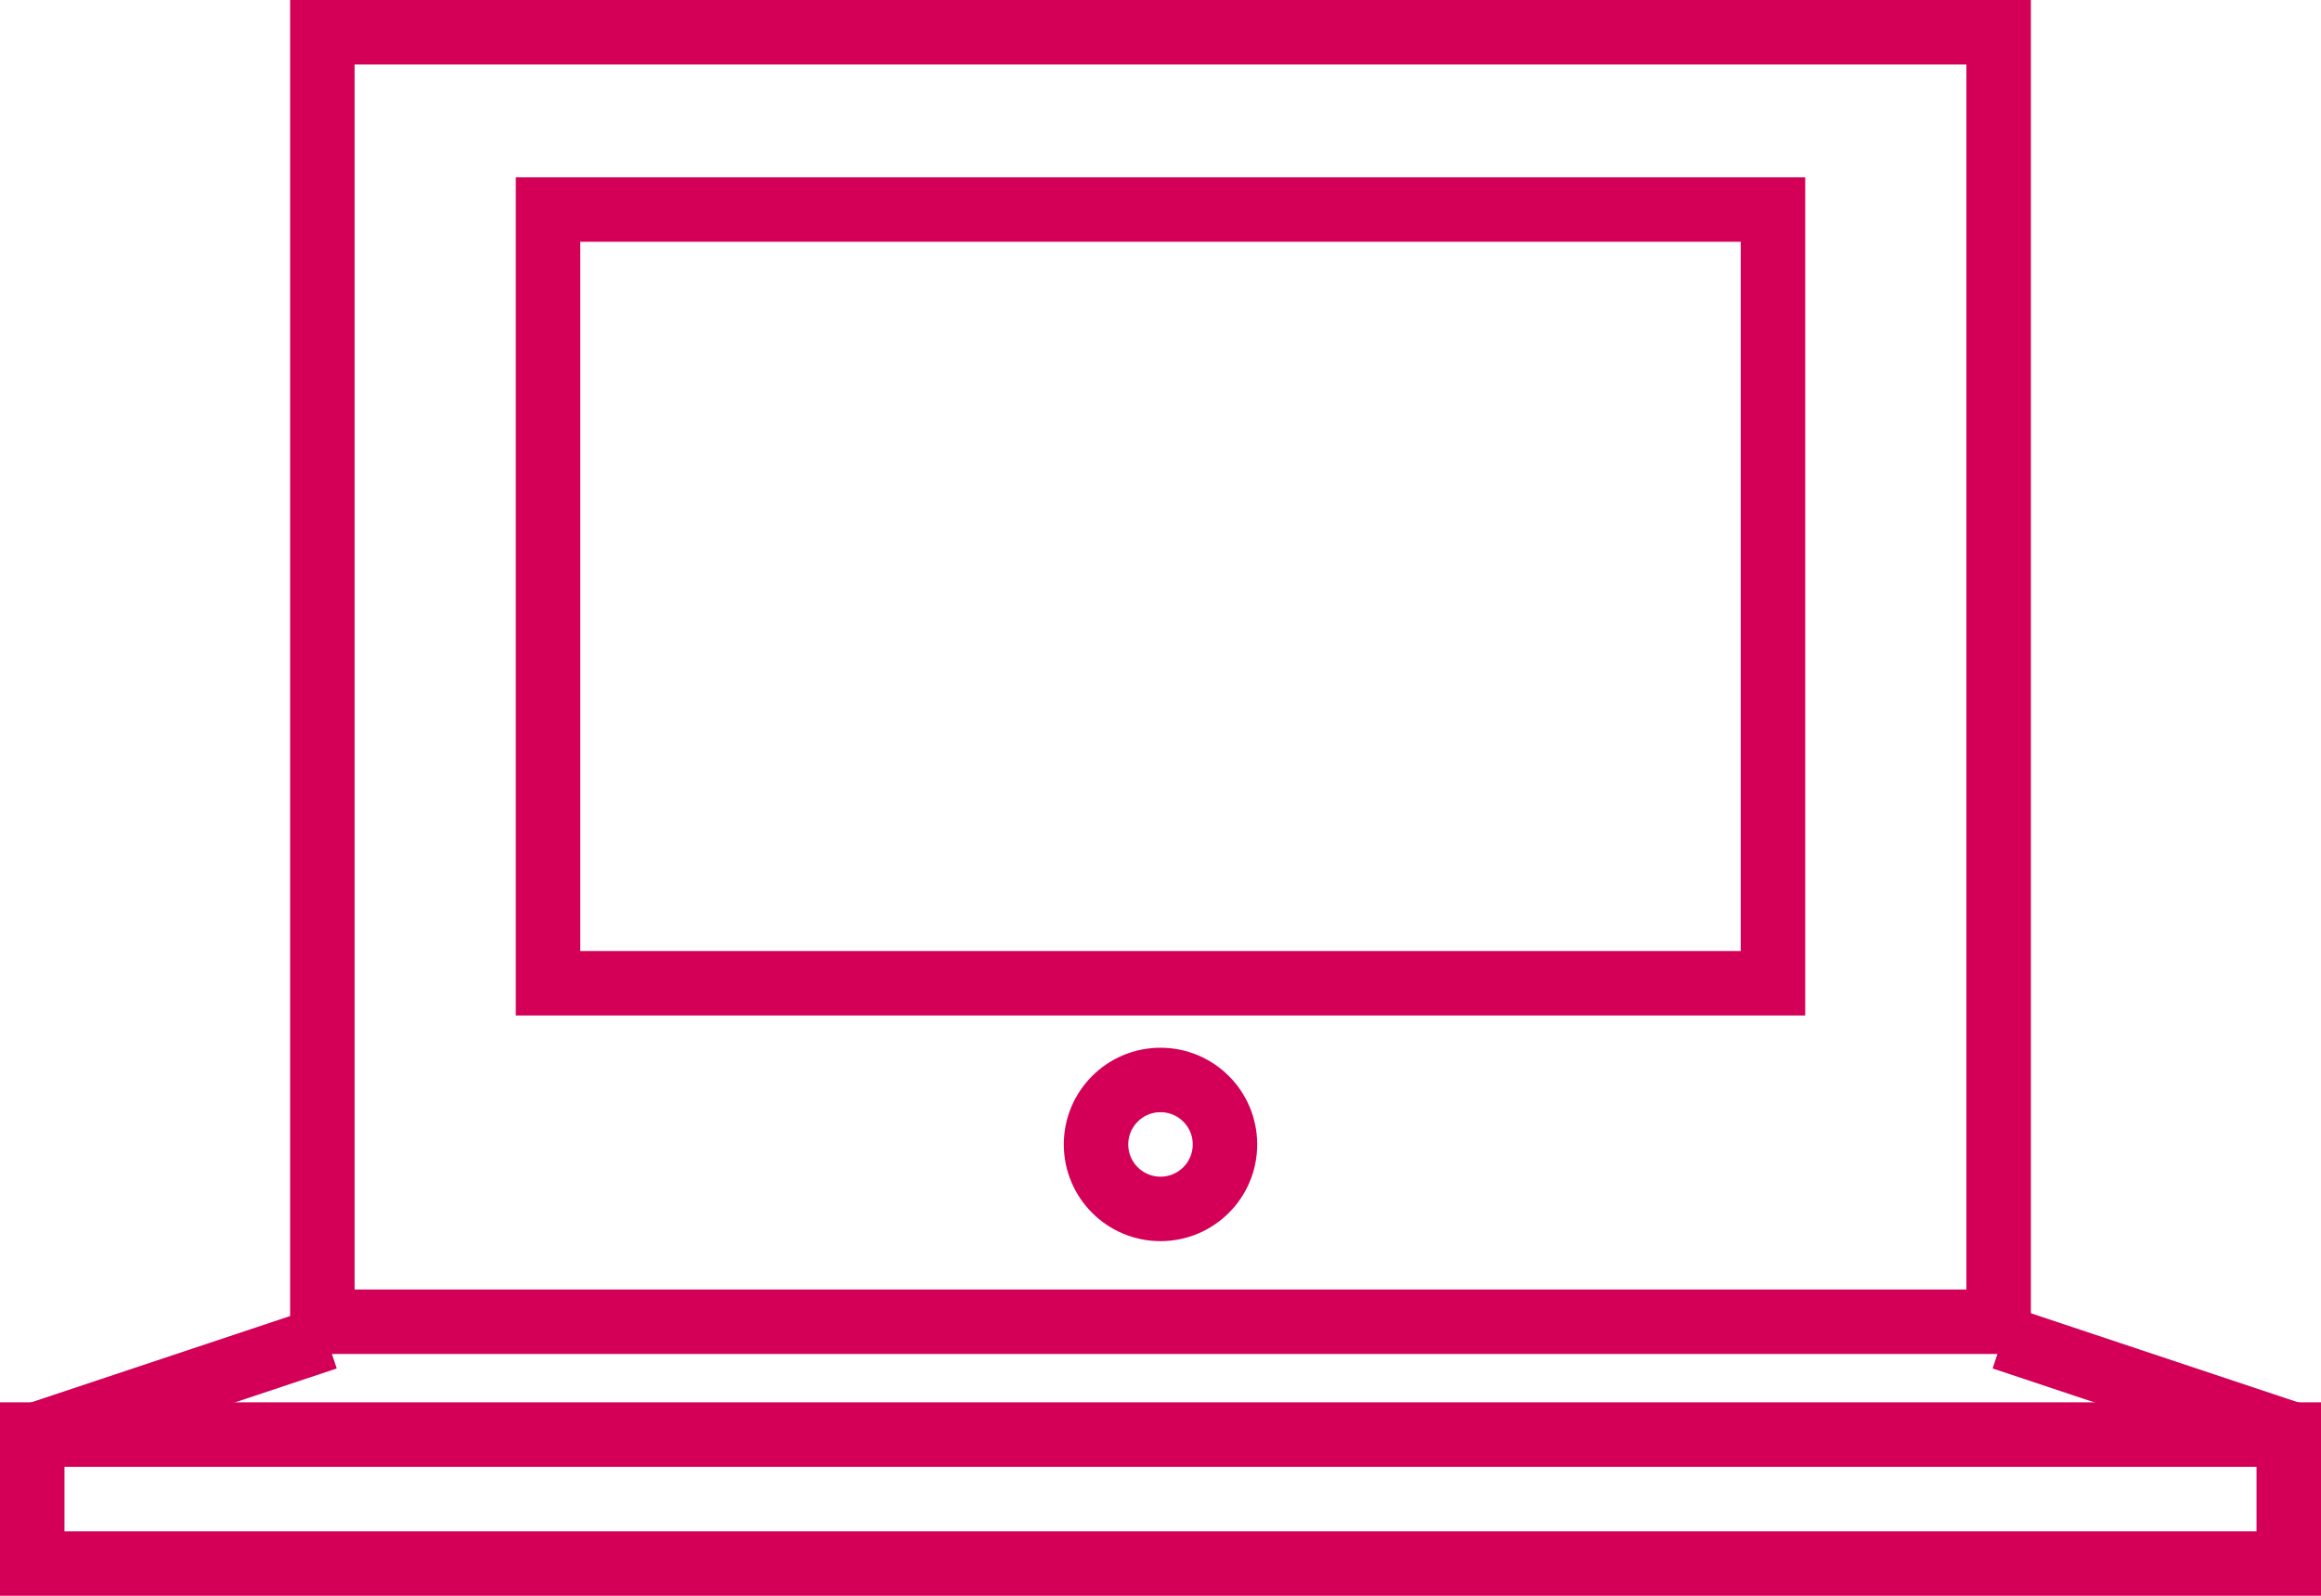
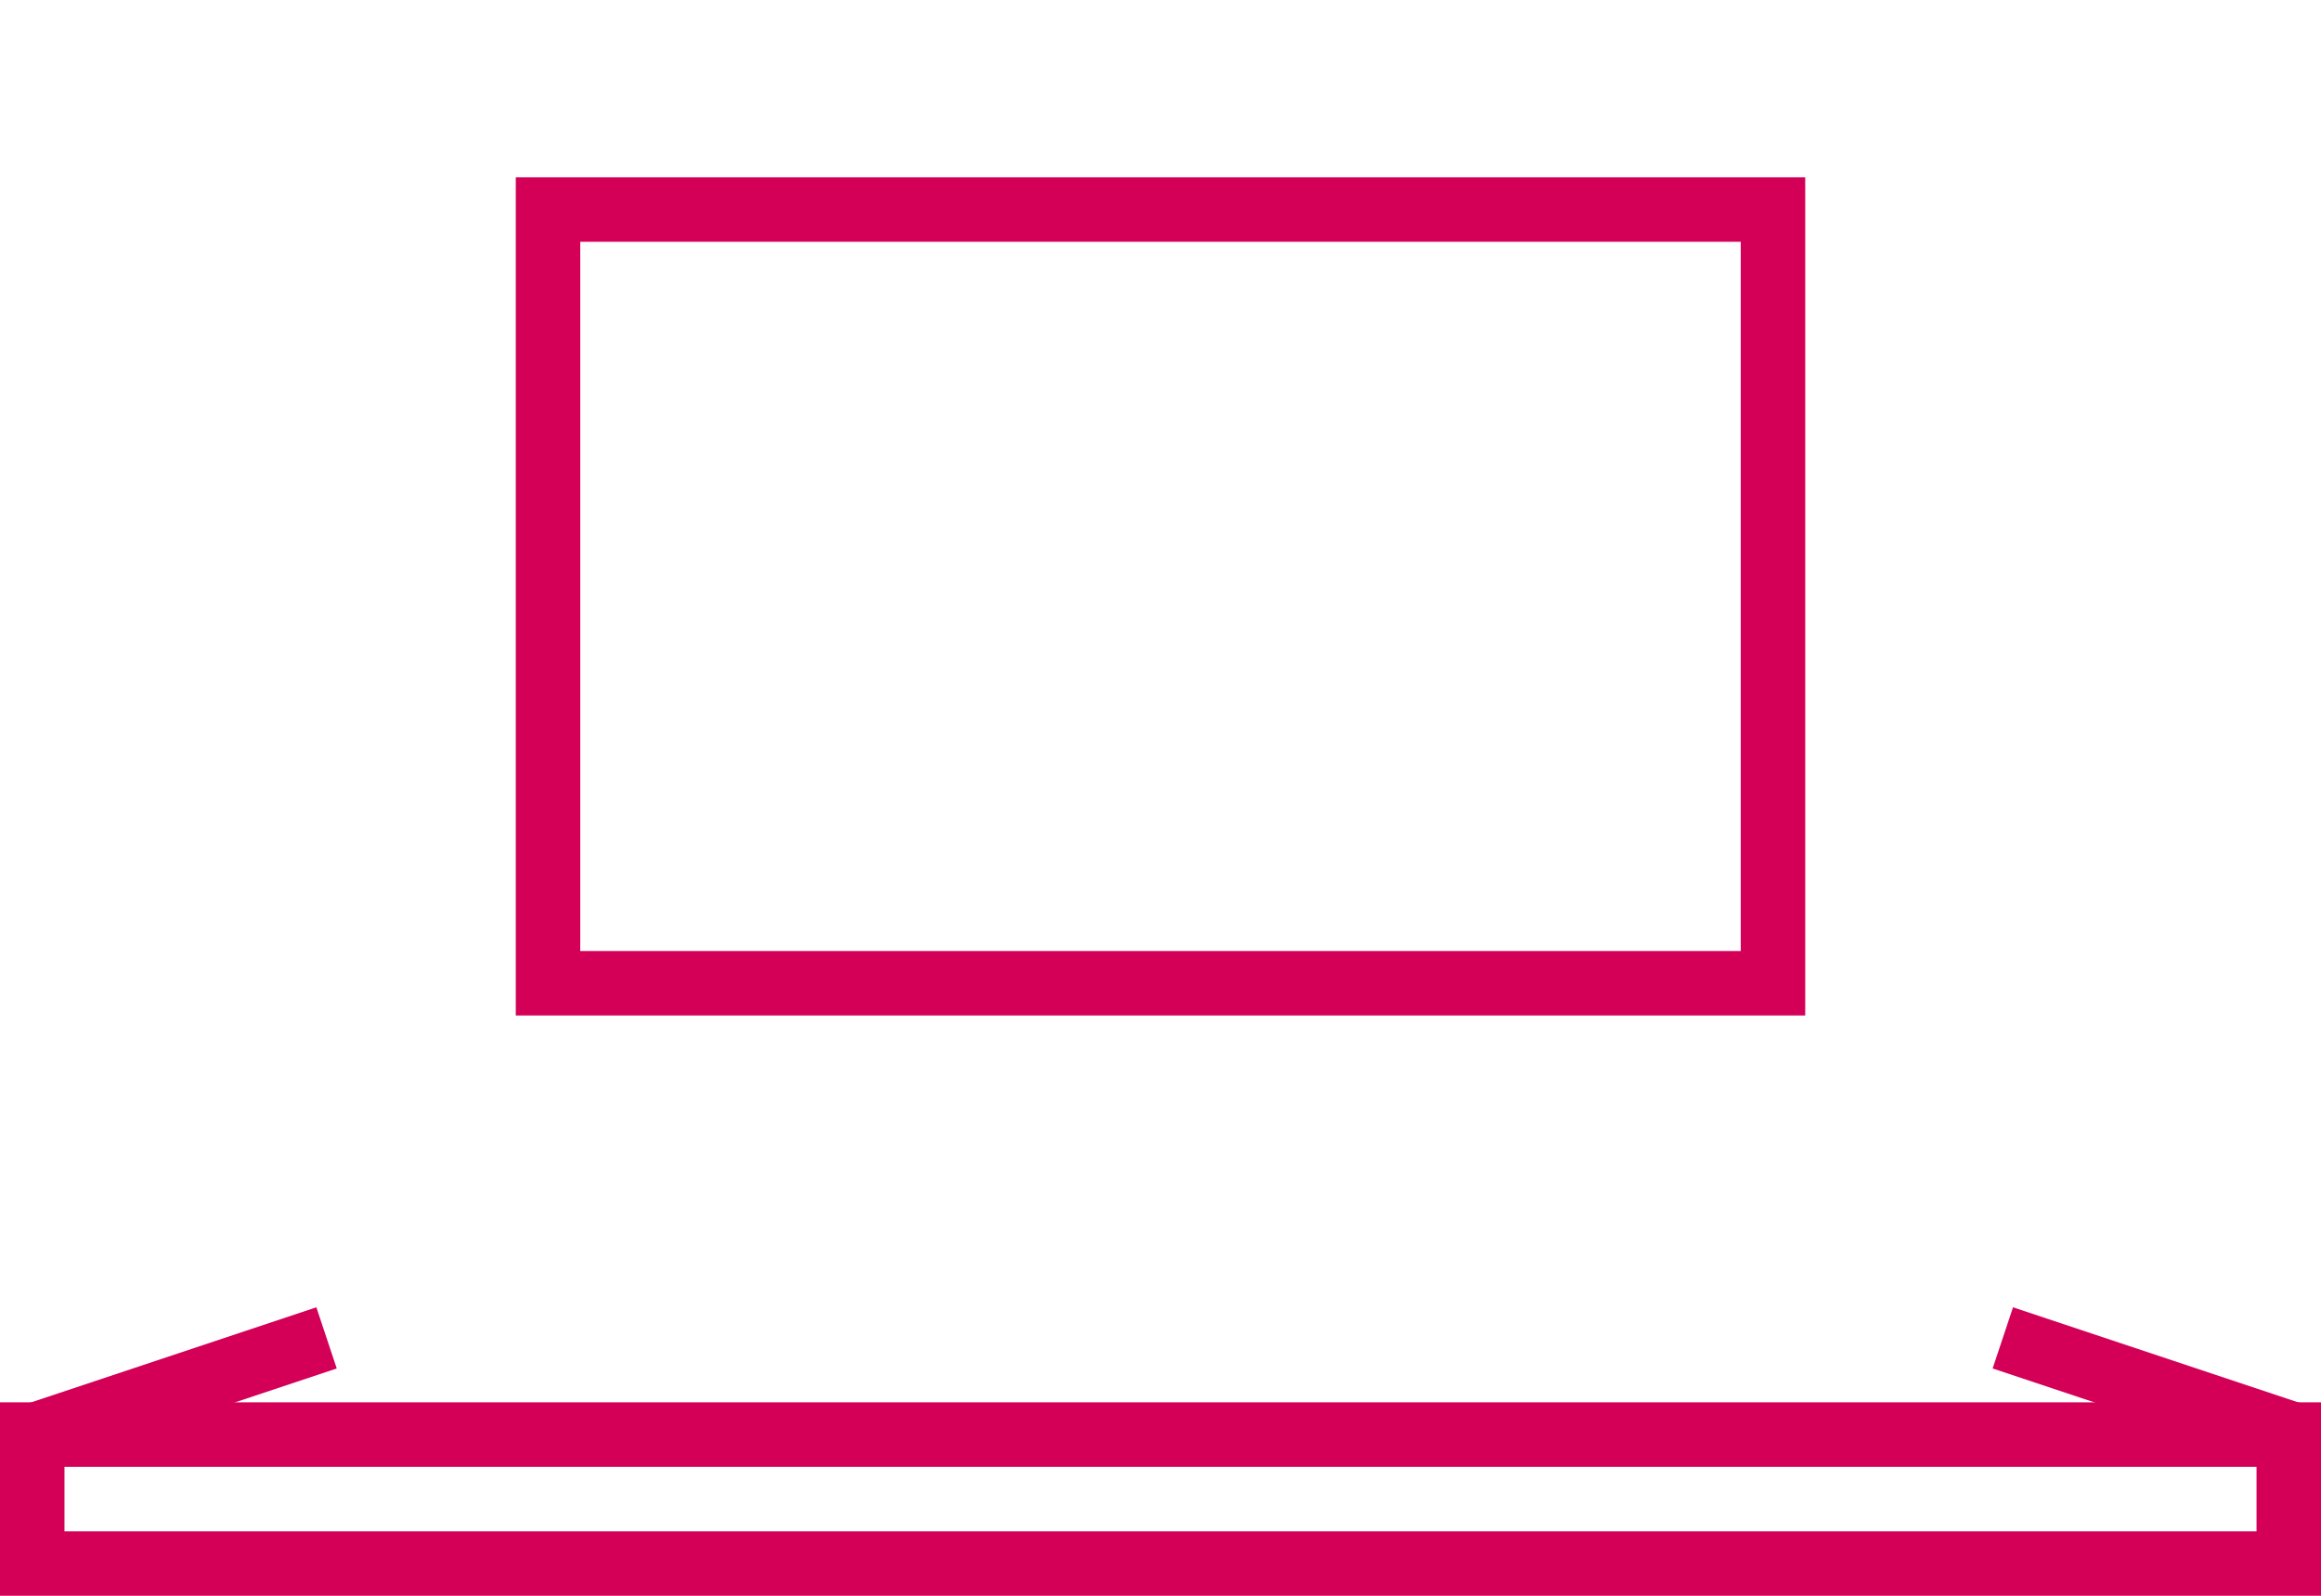
<svg xmlns="http://www.w3.org/2000/svg" viewBox="0 0 72 49.5">
  <defs>
    <style>.cls-1{fill:none;stroke:#d40058;stroke-miterlimit:10;stroke-width:2px;}</style>
  </defs>
  <title>Fichier 1</title>
  <g id="Calque_2" data-name="Calque 2">
    <g id="Calque_2-2" data-name="Calque 2">
-       <rect class="cls-1" x="10" y="1" width="52" height="40" />
      <rect class="cls-1" x="1" y="44.5" width="70" height="4" />
      <rect class="cls-1" x="17" y="6.5" width="38" height="24" />
-       <circle class="cls-1" cx="36" cy="35.5" r="2" />
      <line class="cls-1" x1="10.13" y1="41.5" x2="1.13" y2="44.5" />
      <line class="cls-1" x1="62.13" y1="41.5" x2="71.13" y2="44.5" />
    </g>
  </g>
</svg>